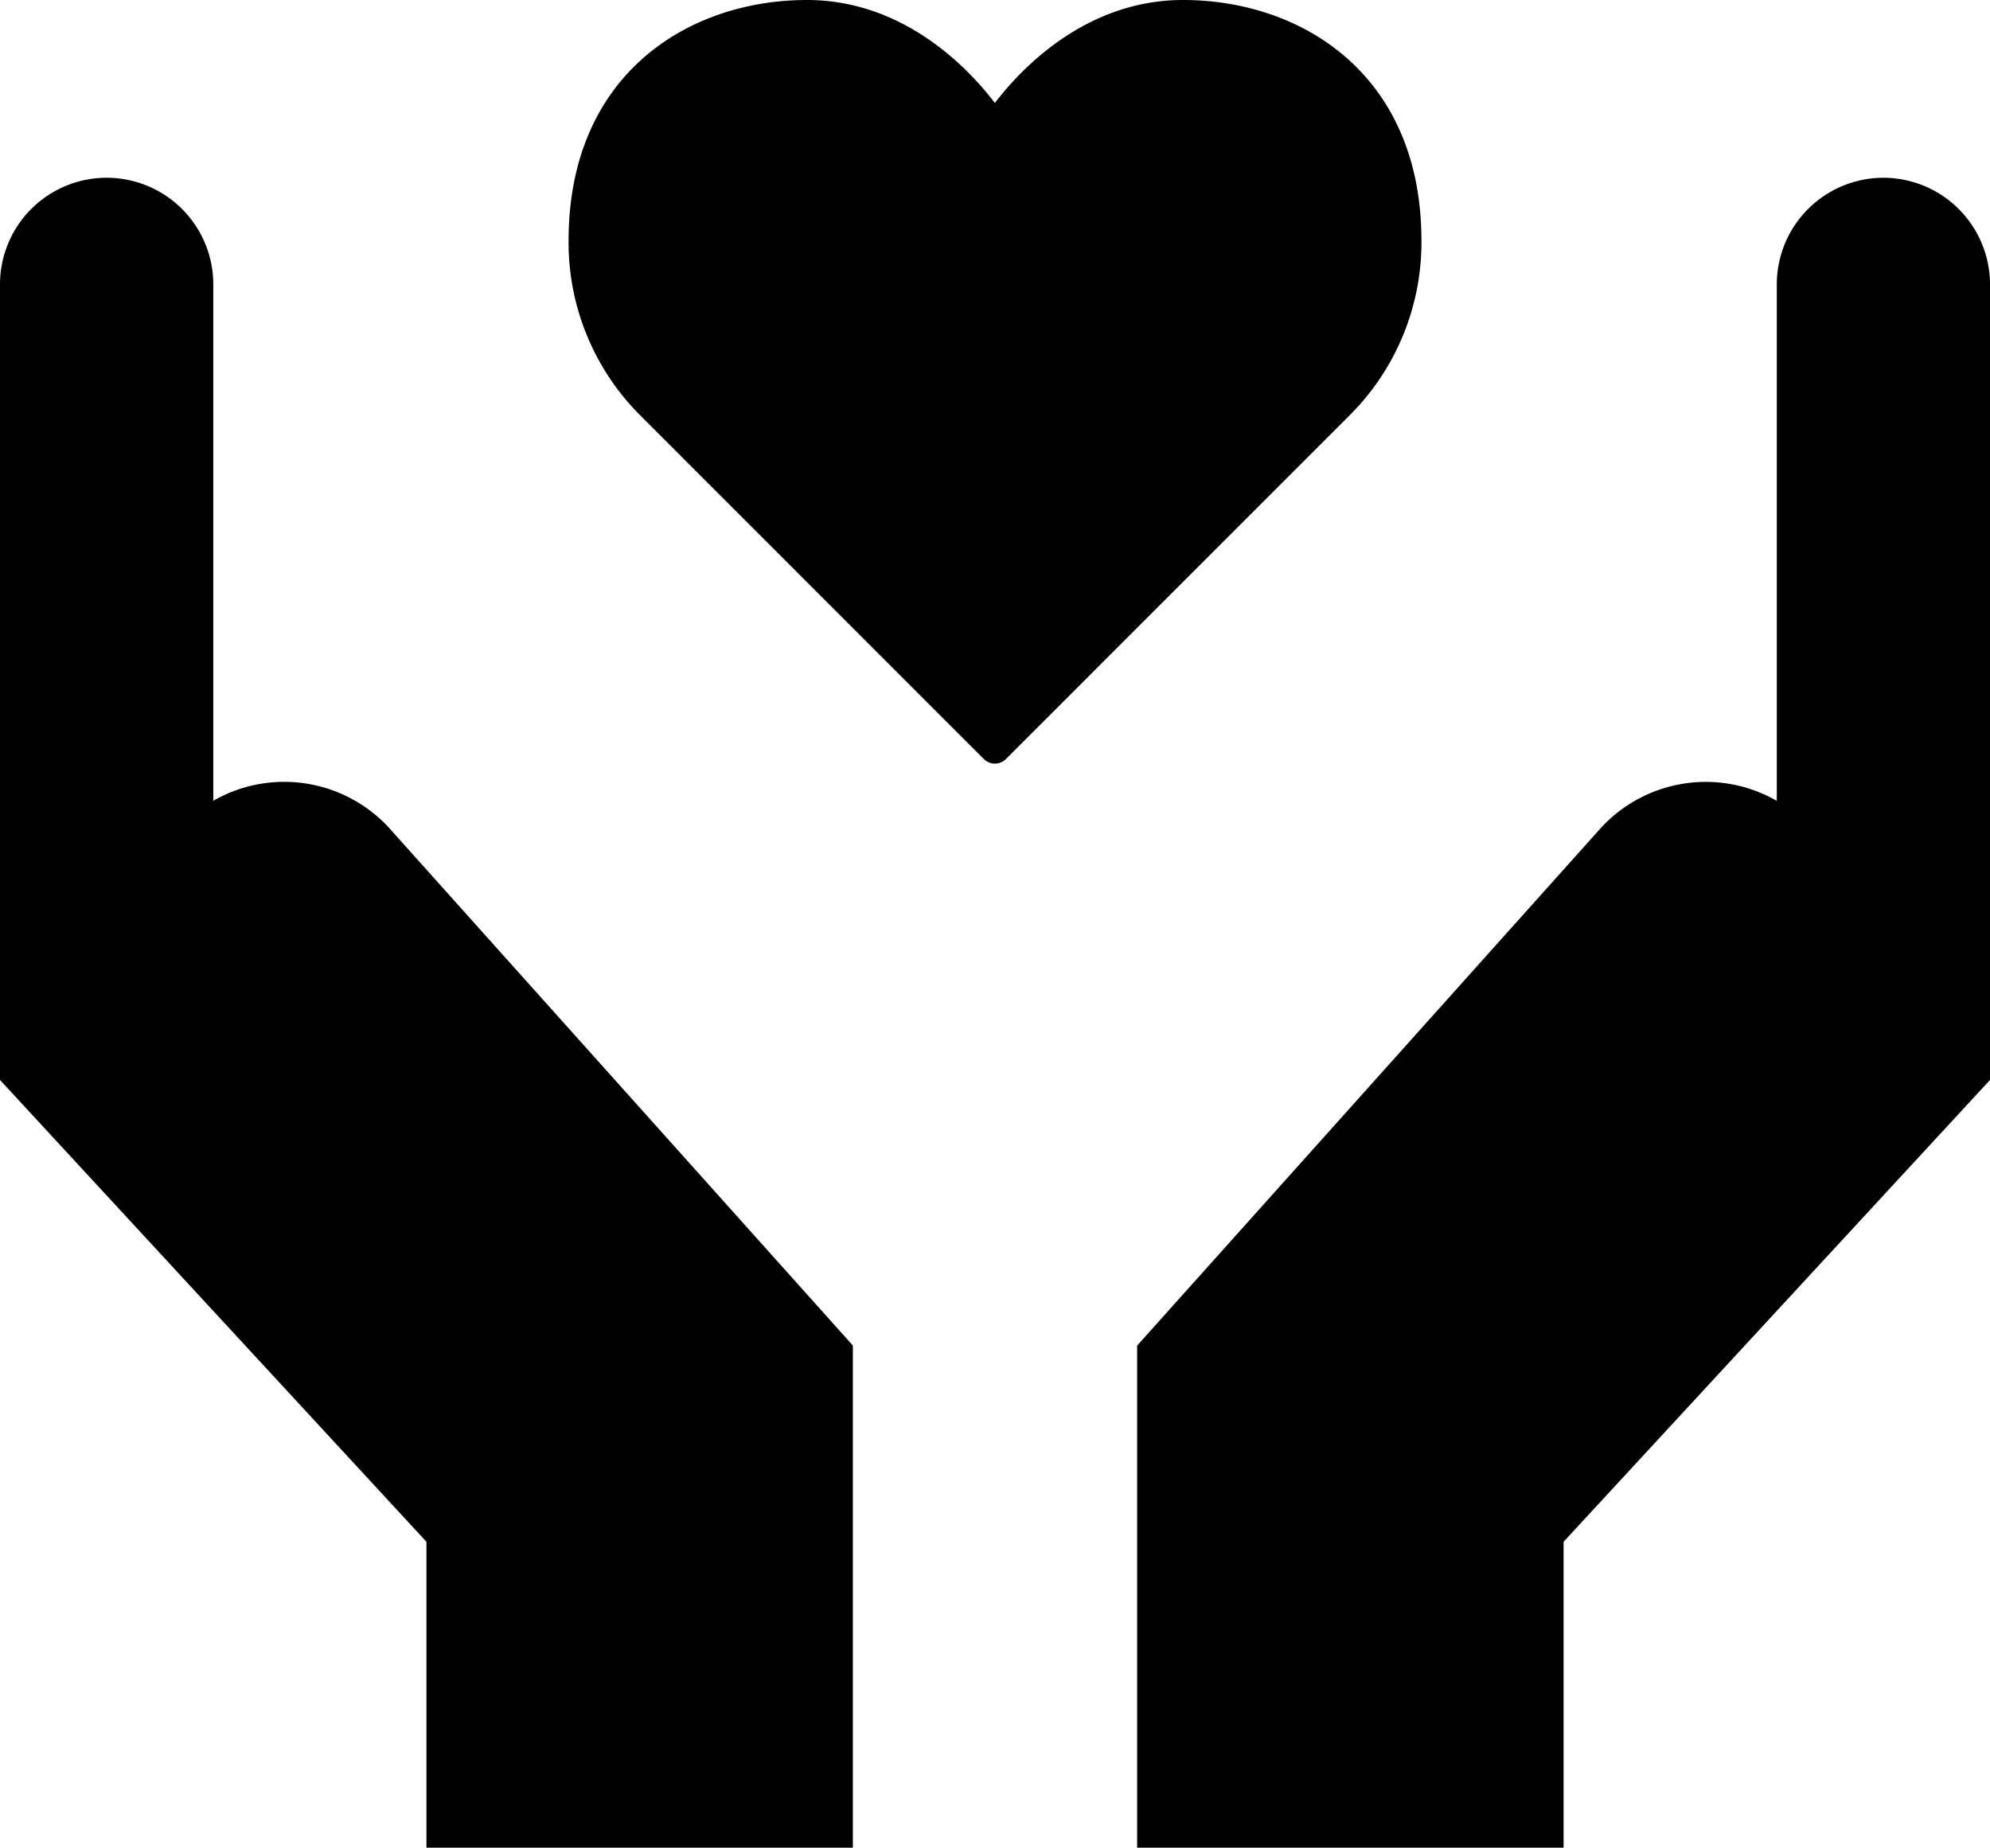
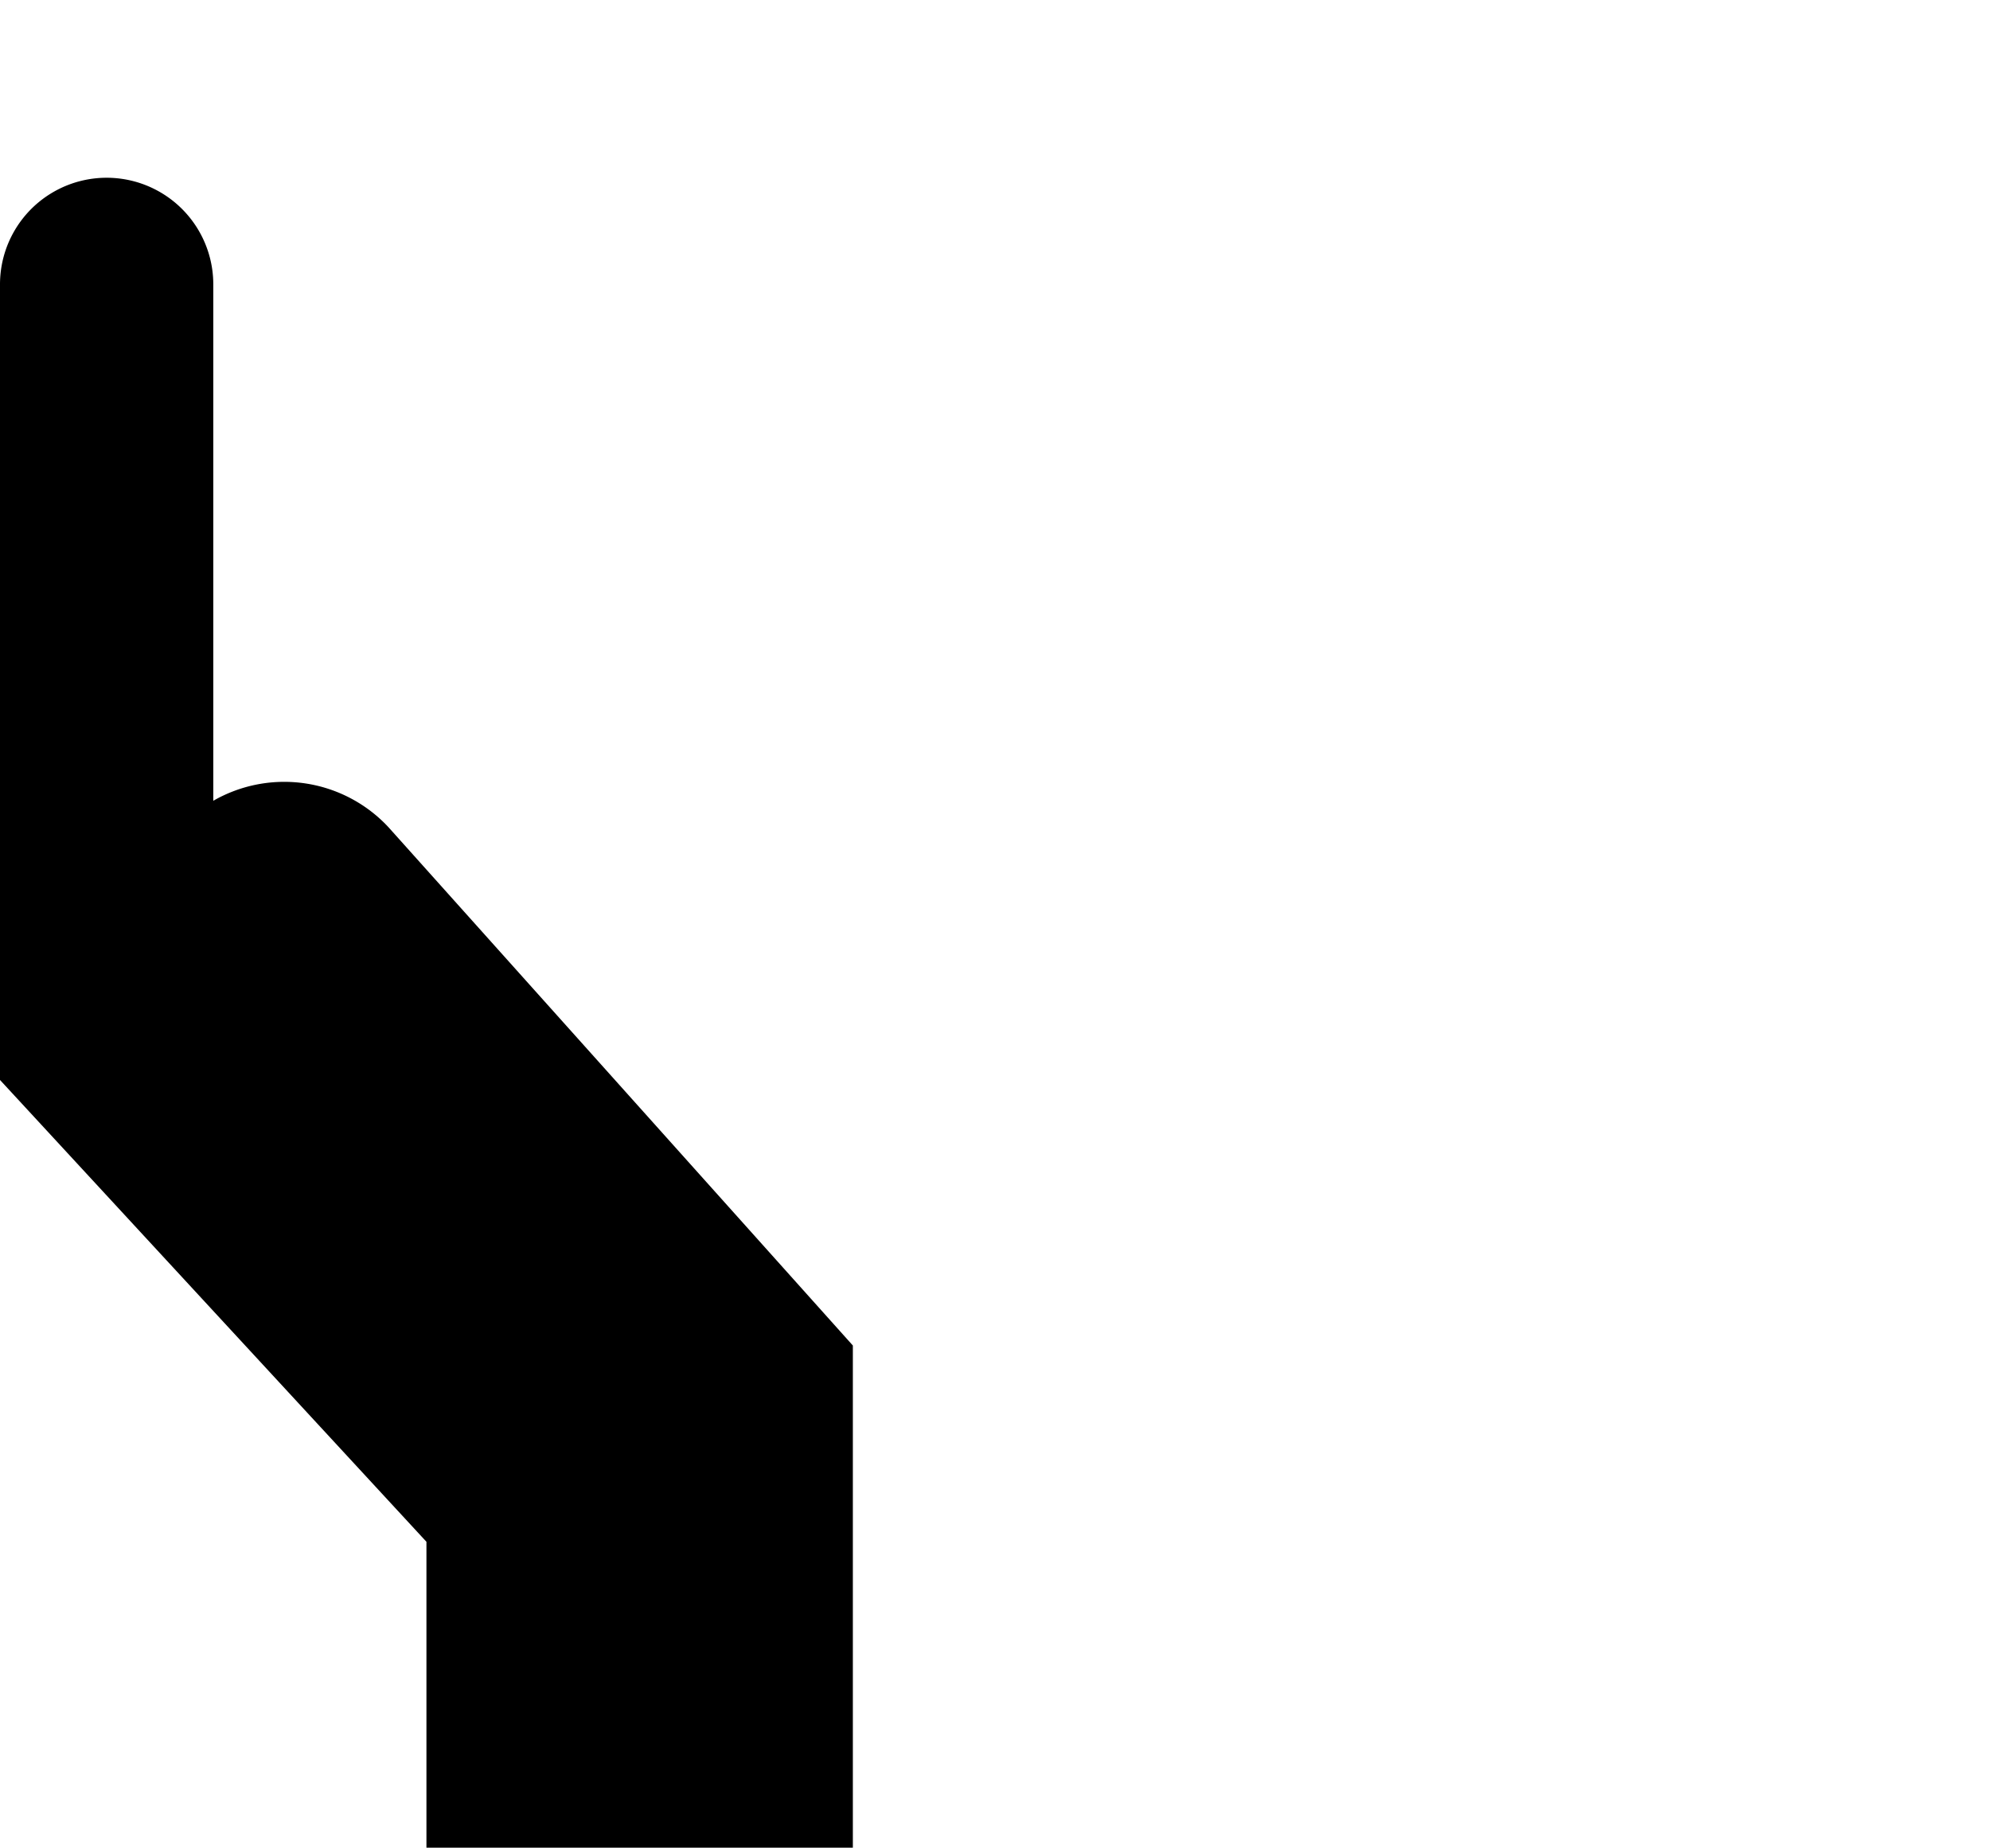
<svg xmlns="http://www.w3.org/2000/svg" width="100" height="92.864" viewBox="0 0 100 92.864">
  <g data-name="Group 3486">
    <path data-name="Path 3543" d="M19.518 41.572a7.155 7.155 0 0 0-8.8-1.325V14.293a5.359 5.359 0 0 0-10.718 0v39.986L21.429 77.49v15.375h21.428v-25.24z" />
-     <path data-name="Path 3544" d="M94.643 8.934a5.364 5.364 0 0 0-5.357 5.357V40.25a7.161 7.161 0 0 0-8.825 1.346L57.143 67.629v25.236h21.429V77.49L100 54.279V14.293a5.364 5.364 0 0 0-5.357-5.359" />
-     <path data-name="Path 3545" d="M49.993 38.379a.784.784 0 0 1-.554-.229L32.061 20.764a12.276 12.276 0 0 1-3.489-8.664C28.572 3.739 34.59 0 40.551 0c4.871 0 8.121 3.439 9.442 5.175C51.322 3.439 54.572 0 59.447 0c5.964 0 11.982 3.739 11.982 12.1a12.274 12.274 0 0 1-3.5 8.664L50.547 38.15a.784.784 0 0 1-.554.229" />
  </g>
</svg>